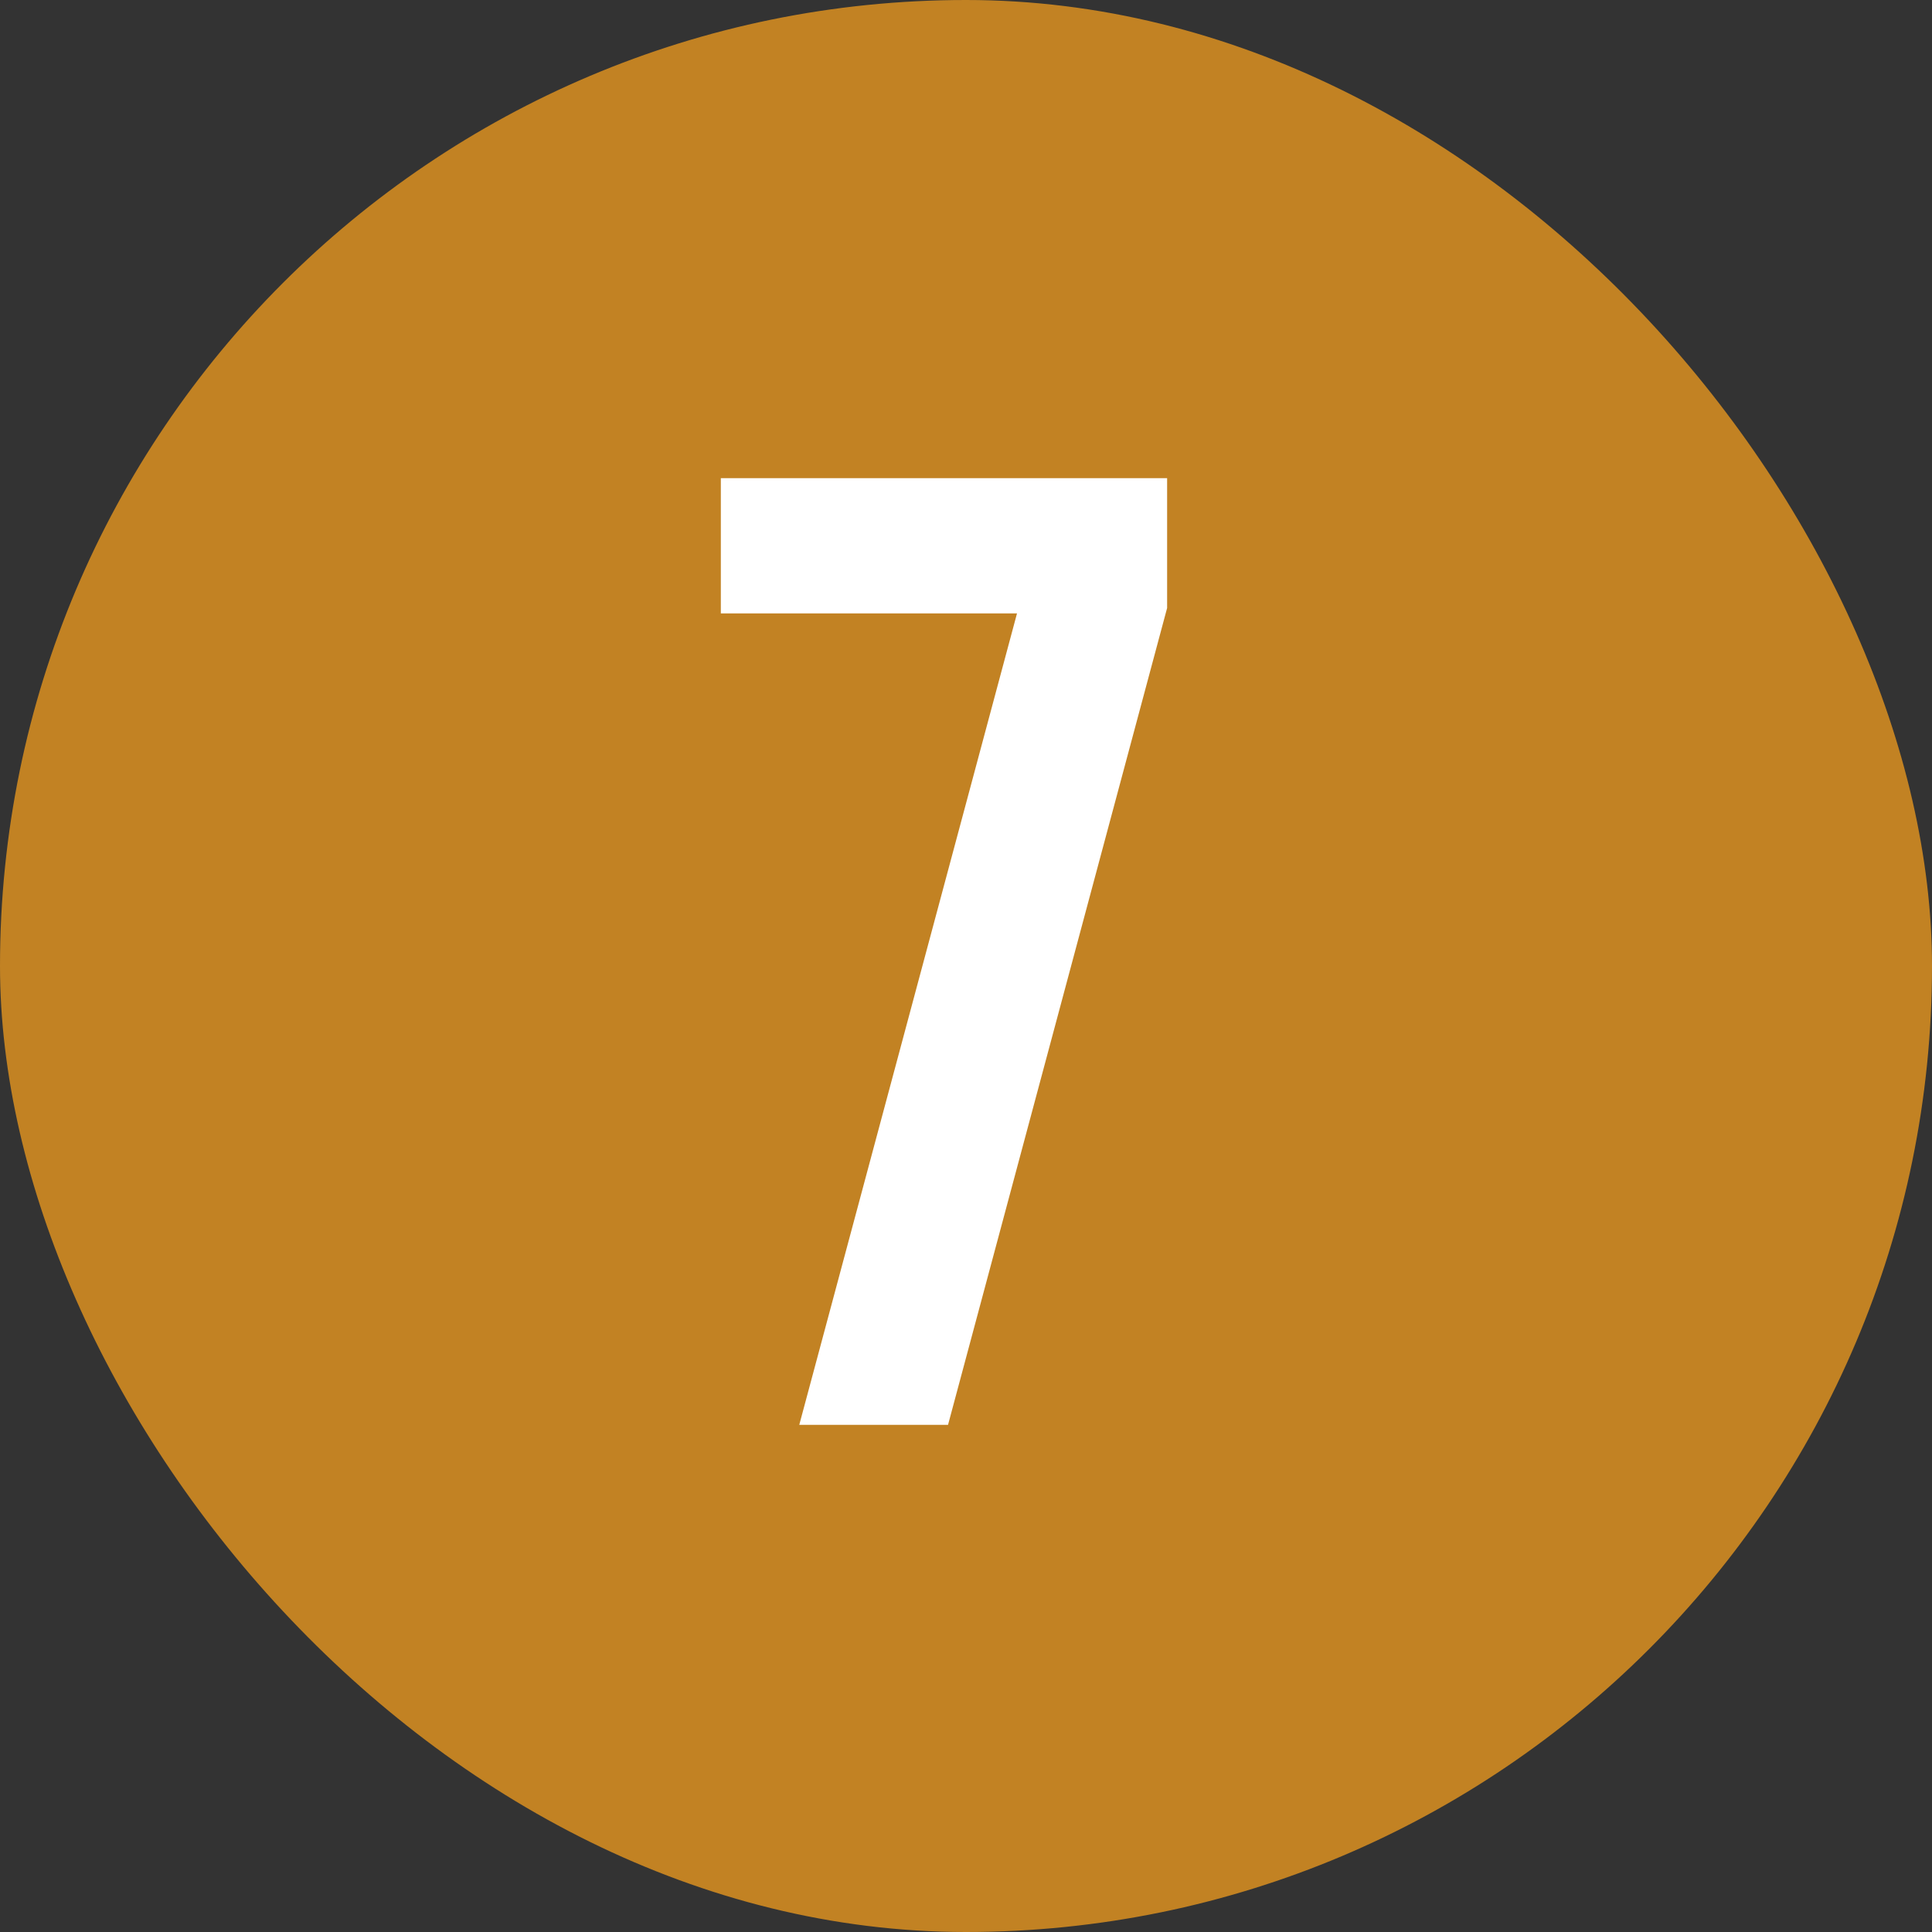
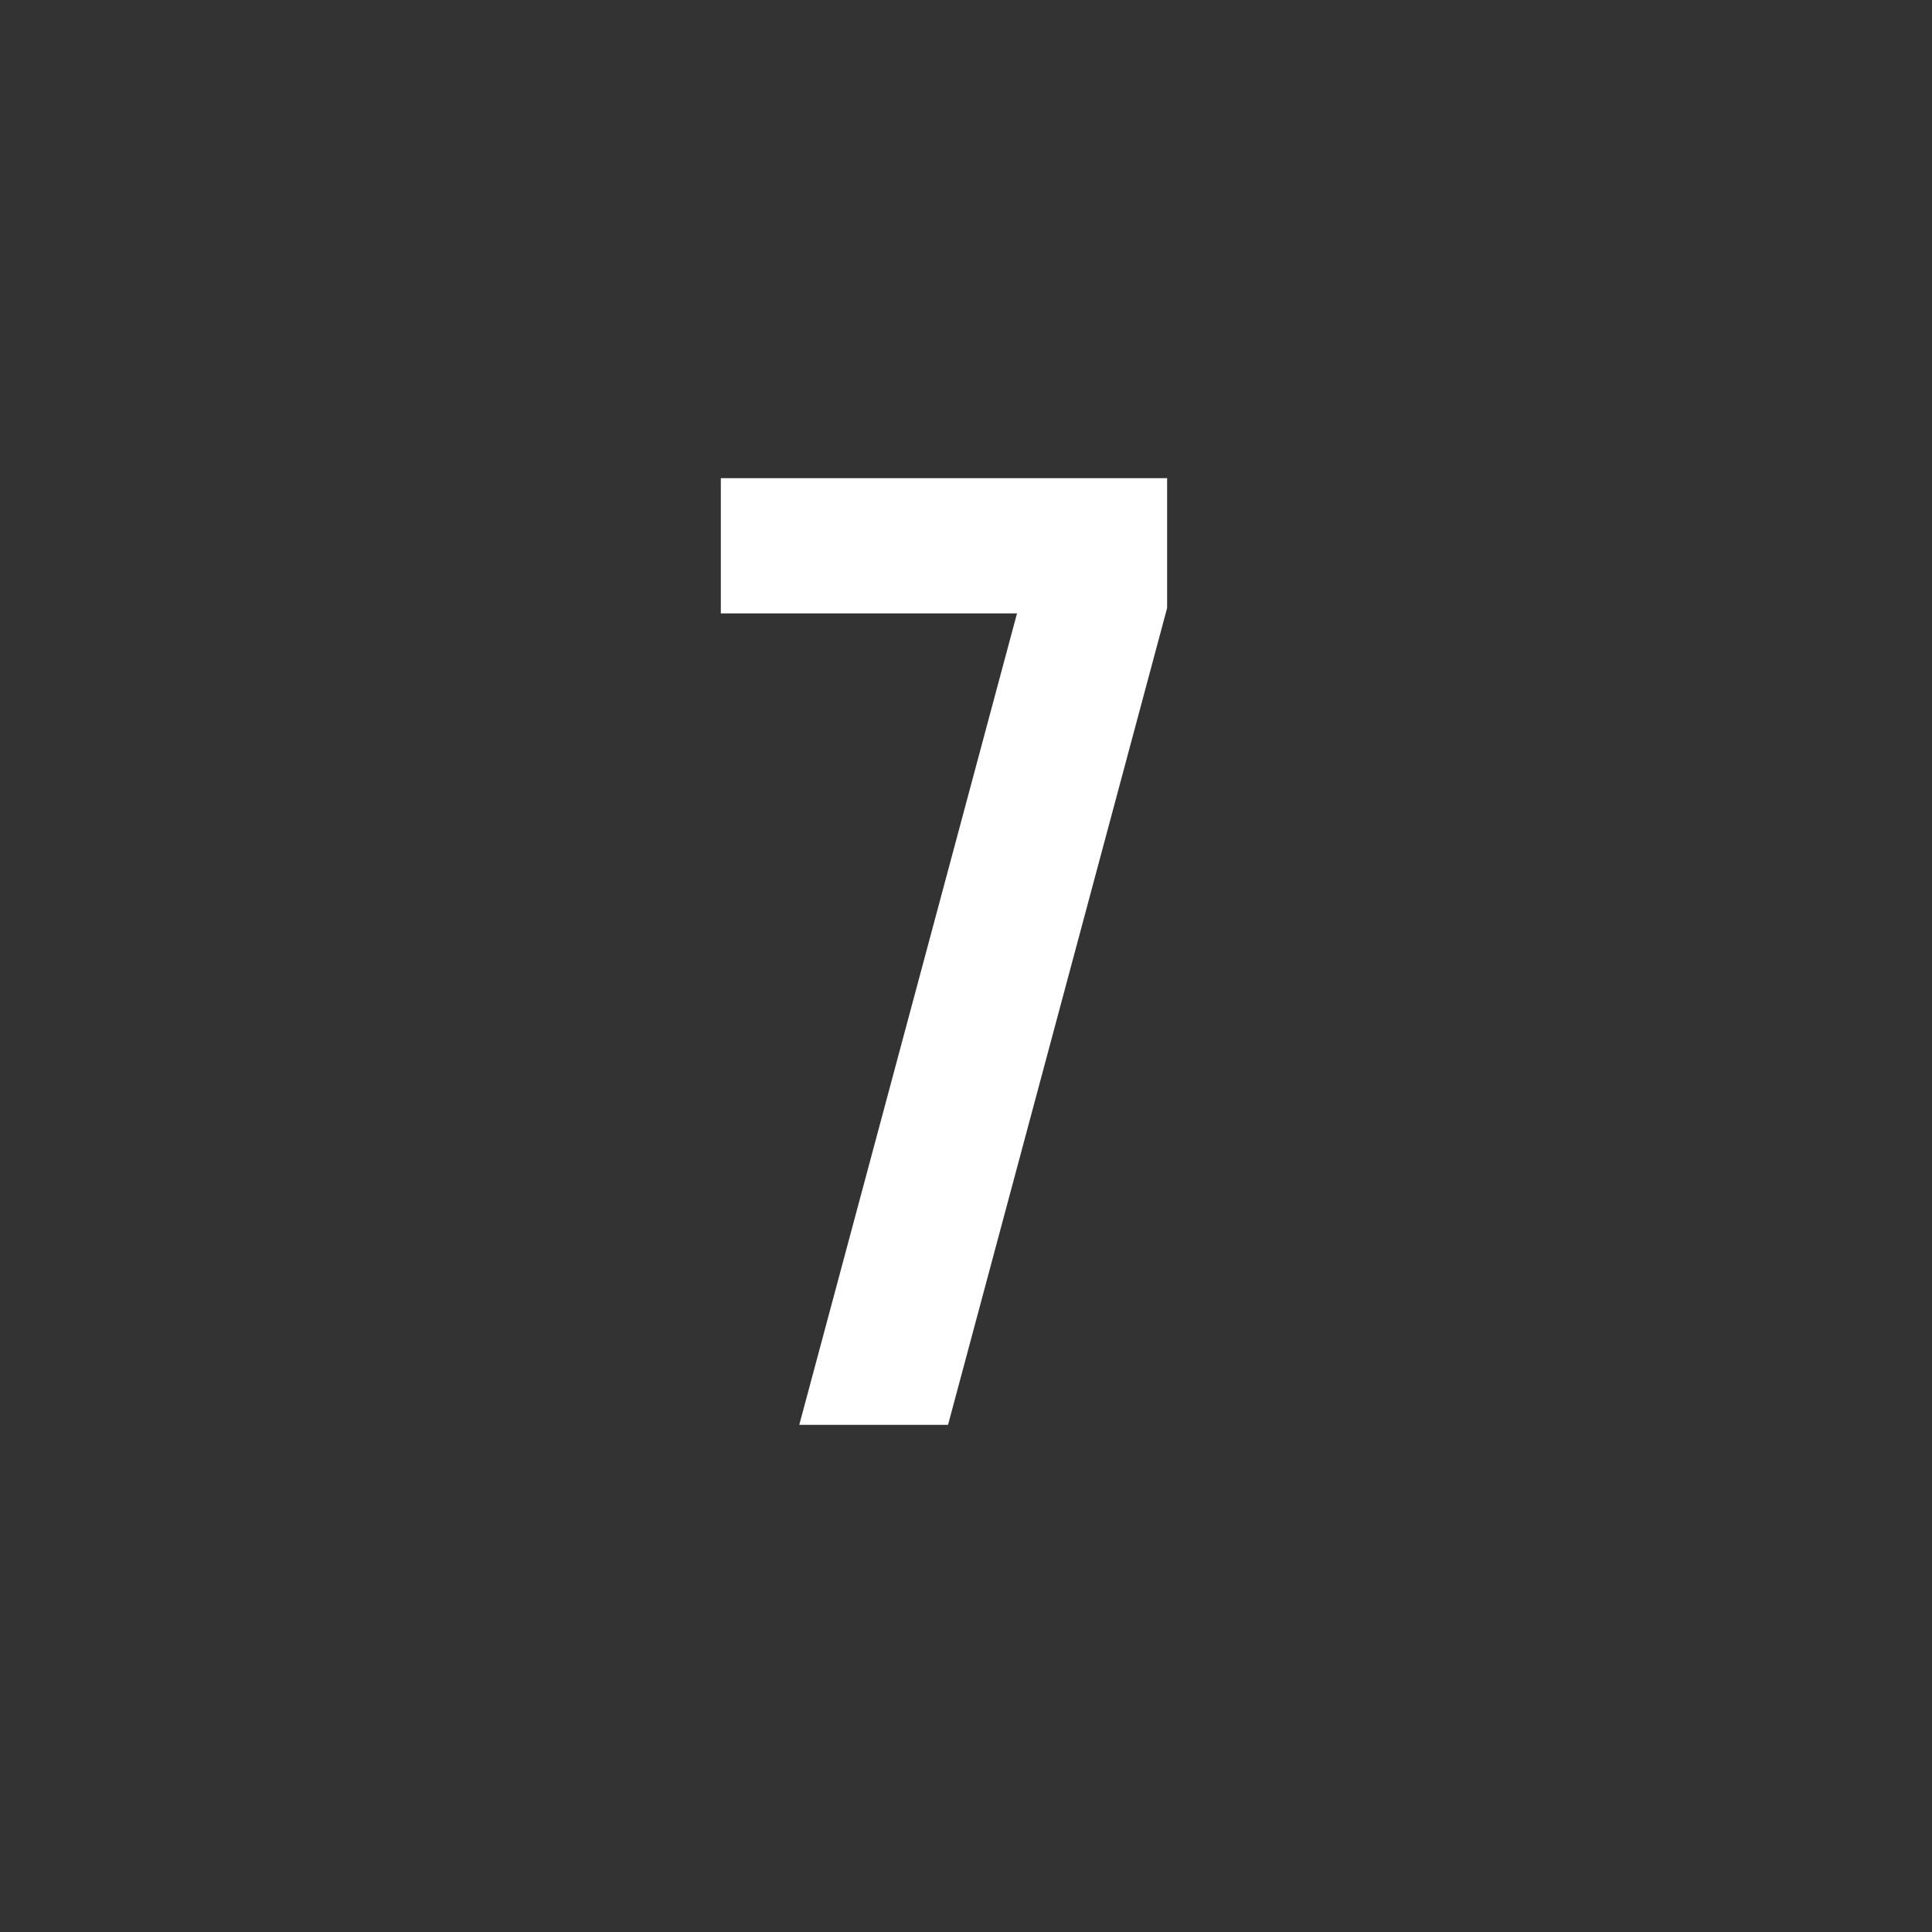
<svg xmlns="http://www.w3.org/2000/svg" width="40" height="40" viewBox="0 0 40 40" fill="none">
  <rect x="0" y="0" width="40" height="40" fill="#333333" stroke="none" />
-   <rect width="40" height="40" rx="20" fill="#C28223" />
-   <path d="M14.924 9.9H24.164V12.588L19.628 29.5H16.548L21.056 12.7H14.924V9.9Z" fill="white" />
+   <path d="M14.924 9.9H24.164V12.588L19.628 29.5H16.548L21.056 12.7H14.924V9.9" fill="white" />
</svg>